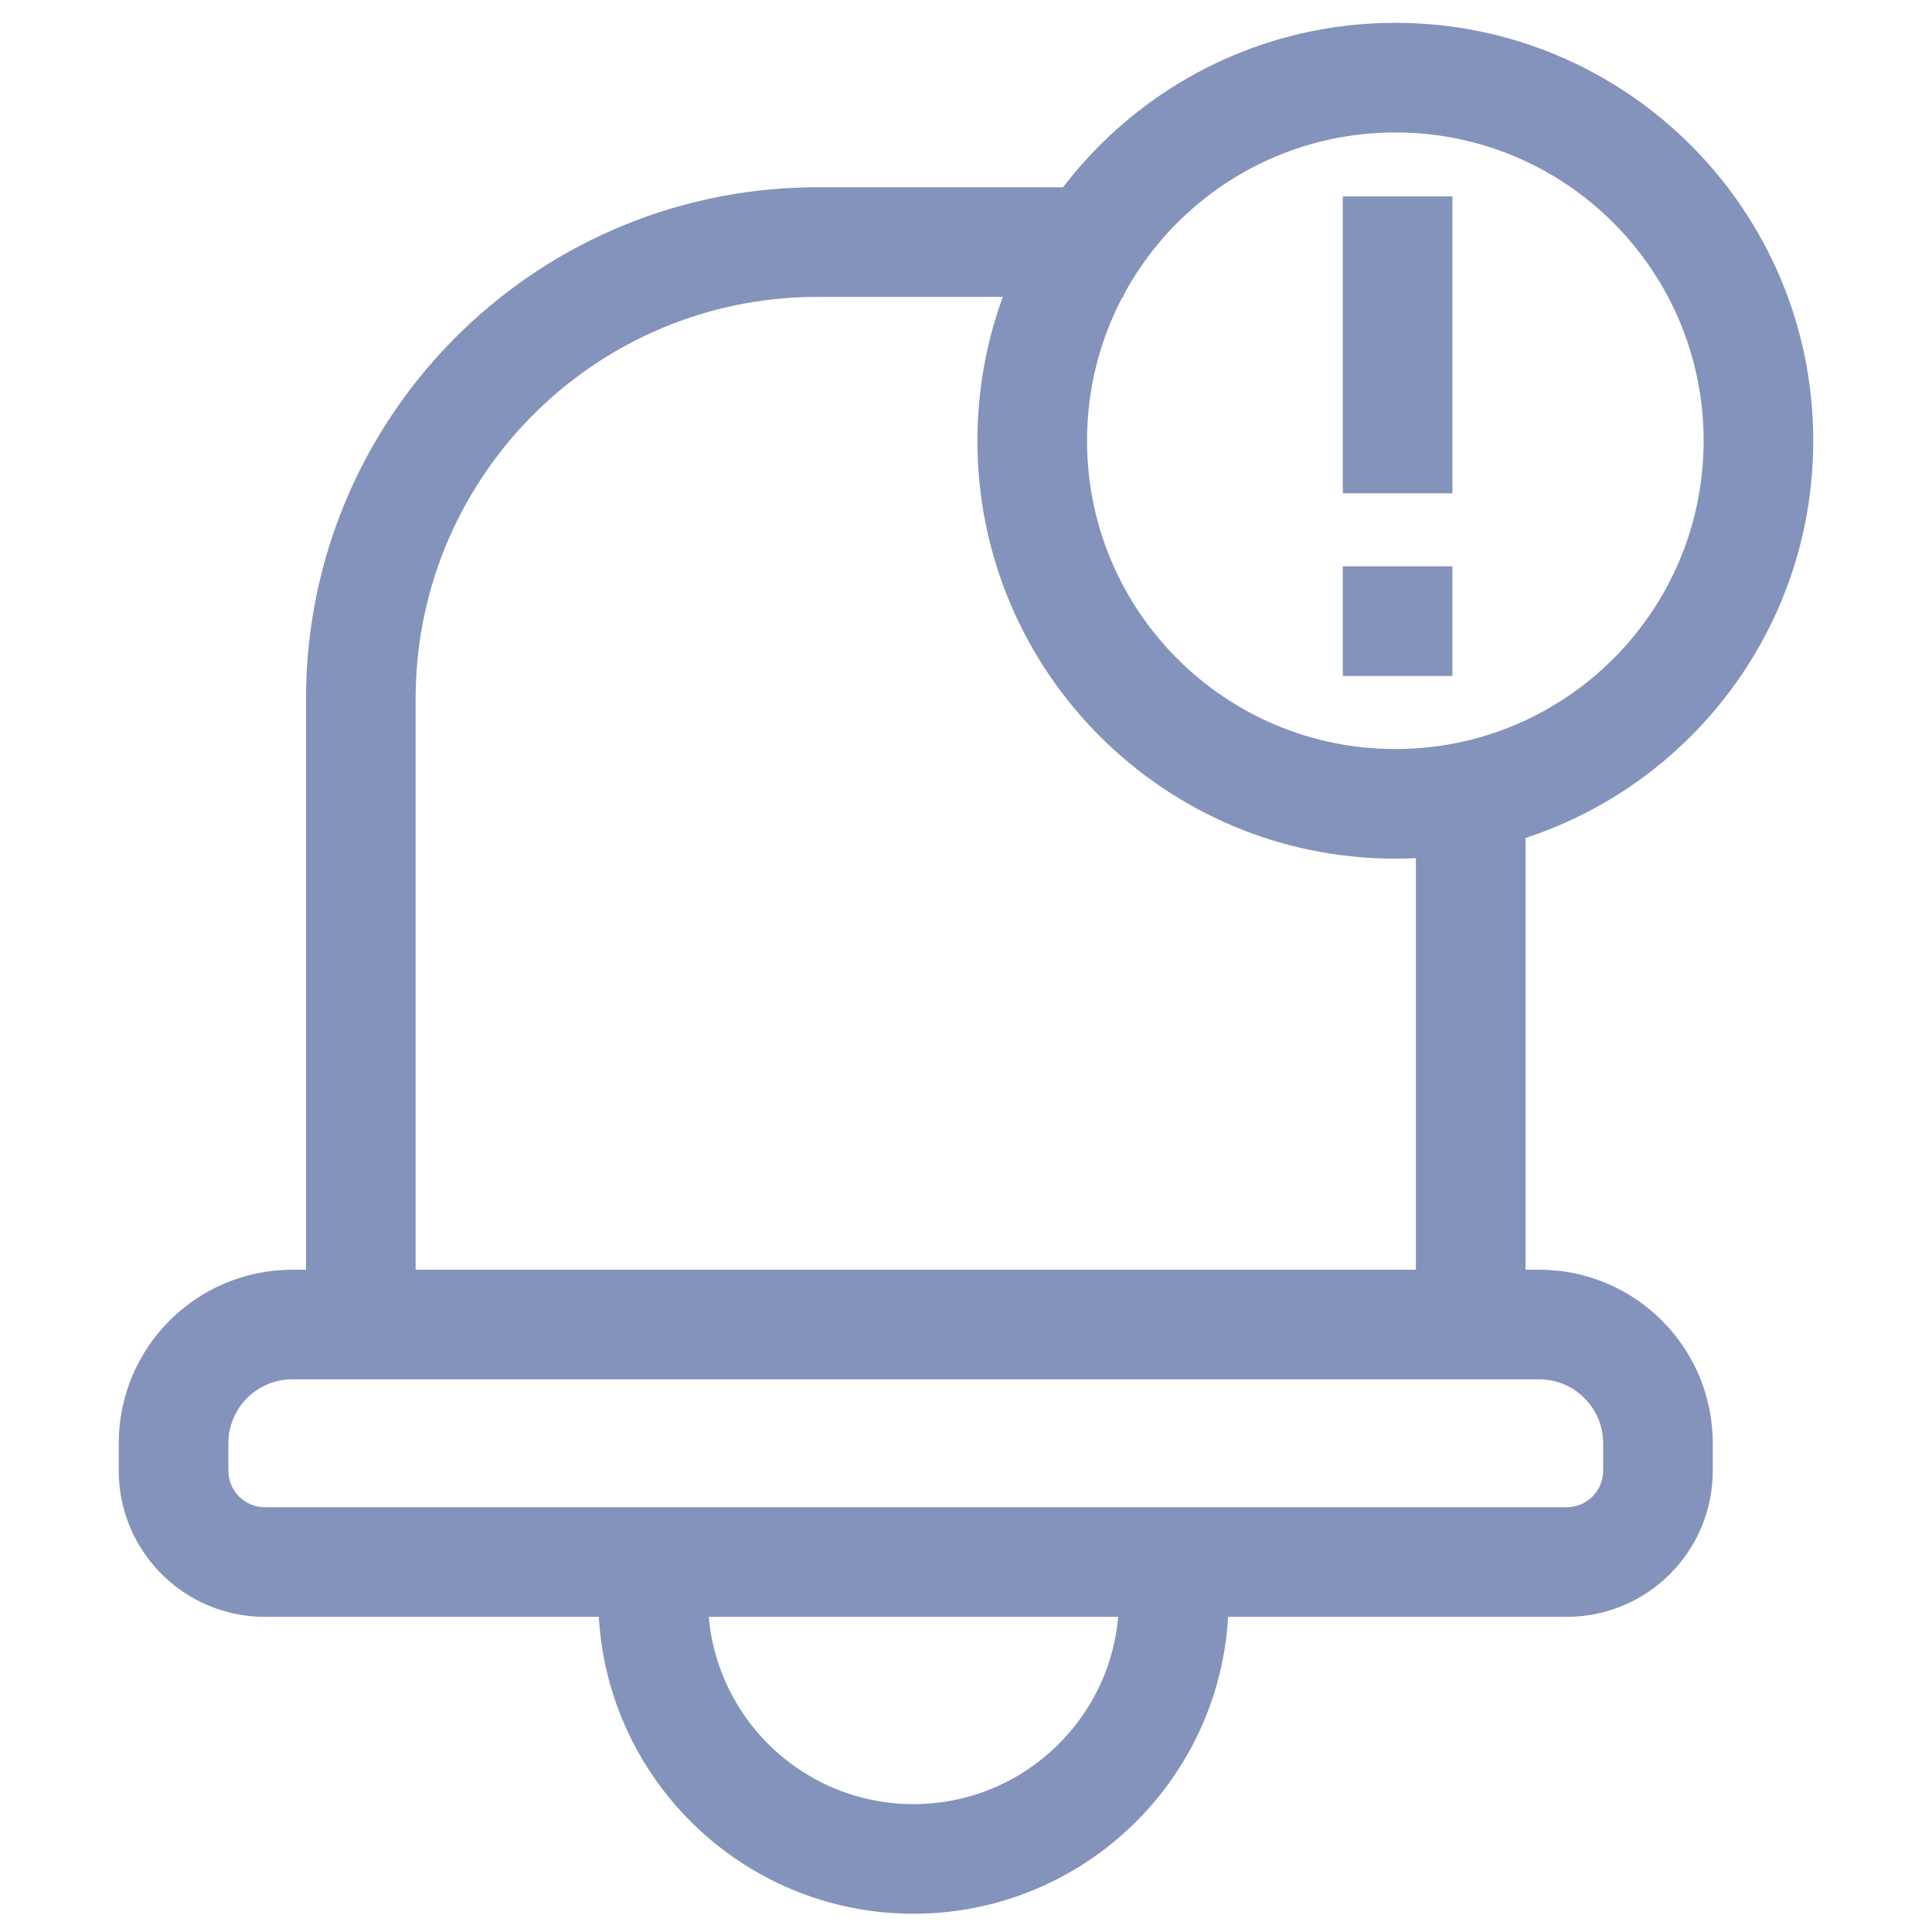
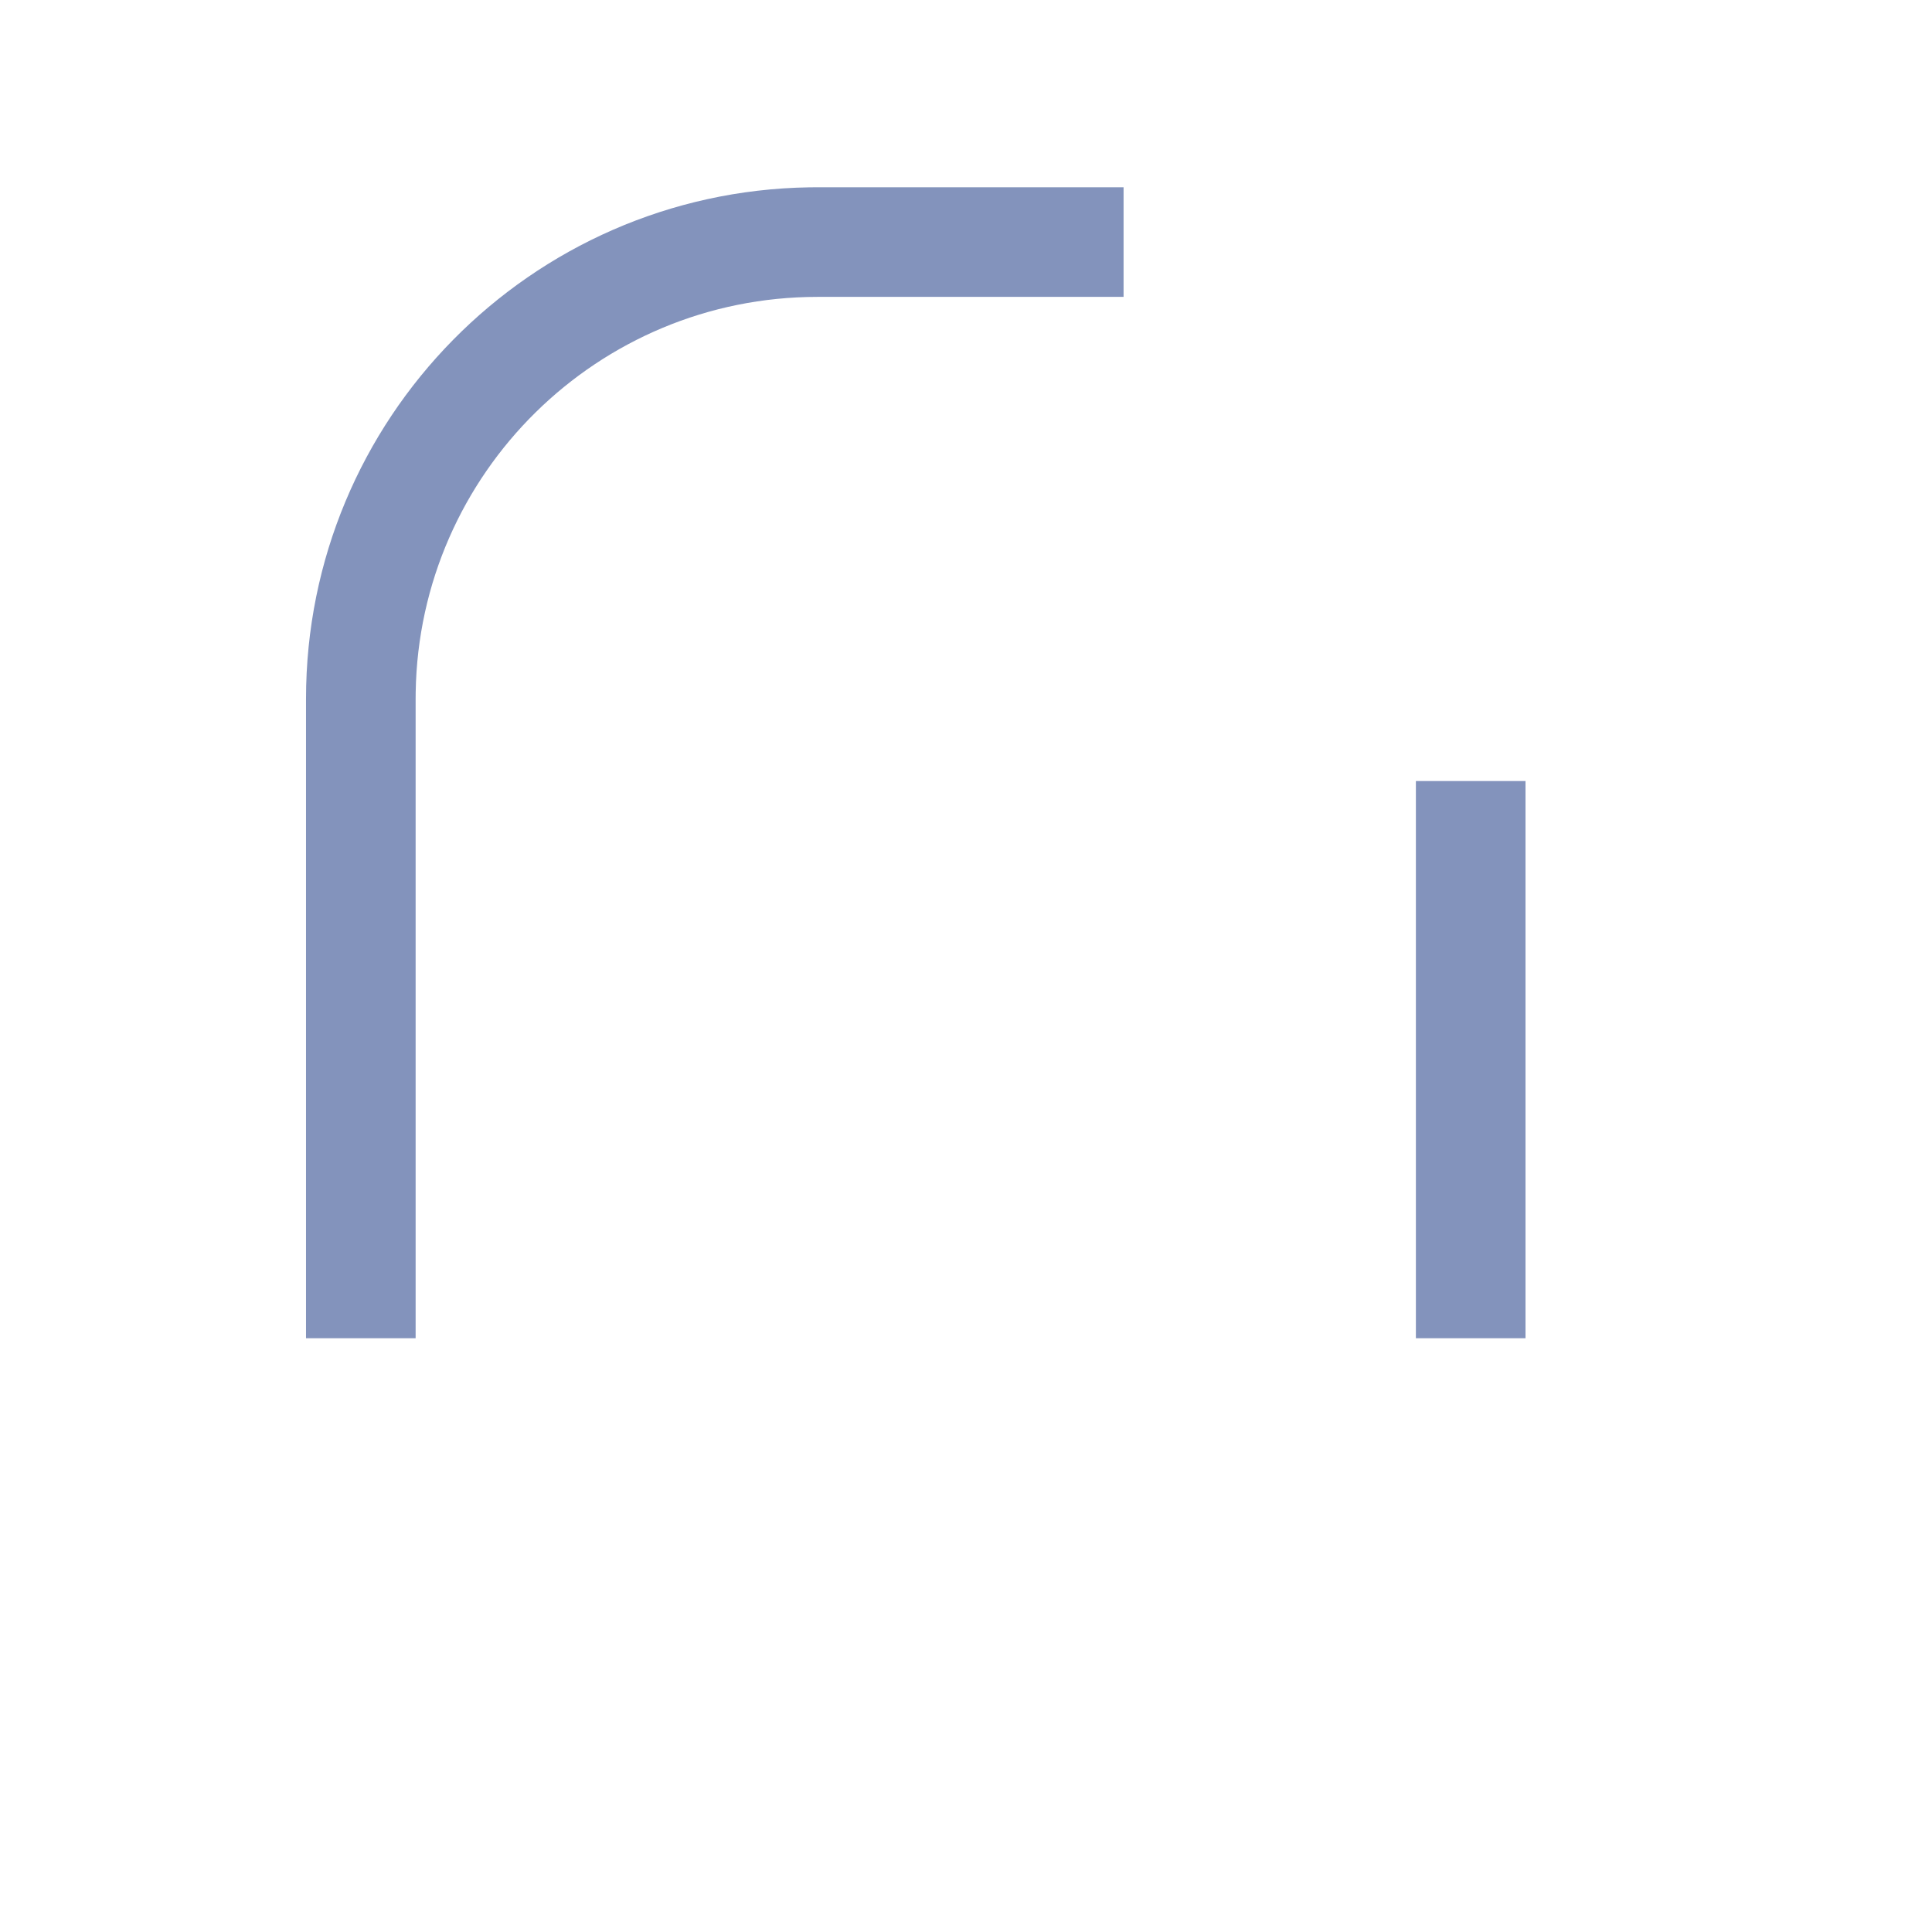
<svg xmlns="http://www.w3.org/2000/svg" width="423px" height="423px" viewBox="0 0 423 423" version="1.1">
  <title>Alarma</title>
  <g id="Alarma" stroke="none" stroke-width="1" fill="none" fill-rule="evenodd">
    <g id="Alarma-Azul" transform="translate(26, 5)" fill="#8393BC" fill-rule="nonzero">
-       <path d="M311,273 L38,273 C17.013,273 0,290.013 0,311 L0,317 C0,334.673 14.327,349 32,349 L317,349 C334.673,349 349,334.673 349,317 L349,311 C349,290.013 331.987,273 311,273 Z M38,297 L311,297 C318.732,297 325,303.268 325,311 L325,317 C325,321.418 321.418,325 317,325 L32,325 C27.582,325 24,321.418 24,317 L24,311 C24,303.268 30.268,297 38,297 Z" id="Path-Copy" />
      <path d="M220,36 L220,60 L153,60 C104.885,60 65.789,98.615 65.012,146.545 L65,148 L65,288 L41,288 L41,148 C41,86.763 90.146,37.004 151.148,36.015 L153,36 L220,36 Z M308,166 L308,288 L284,288 L284,166 L308,166 Z" id="Shape" />
-       <path d="M279.5,0 C330.034,0 371,40.966 371,91.5 C371,142.034 330.034,183 279.5,183 C228.966,183 188,142.034 188,91.5 C188,40.966 228.966,0 279.5,0 Z M279.5,24 C242.221,24 212,54.221 212,91.5 C212,128.779 242.221,159 279.5,159 C316.779,159 347,128.779 347,91.5 C347,54.221 316.779,24 279.5,24 Z" id="Oval-Copy" />
-       <polygon id="Line-Copy-14" points="292 38 292 103 268 103 268 38" />
-       <polygon id="Path" points="292 119 292 143 268 143 268 119" />
-       <path d="M129,345 C129,369.853 149.147,390 174,390 C198.604,390 218.597,370.254 218.994,345.744 L219,345 L243,345 C243,383.108 212.108,414 174,414 C136.273,414 105.619,383.722 105.009,346.141 L105,345 L129,345 Z" id="Path" />
    </g>
  </g>
</svg>